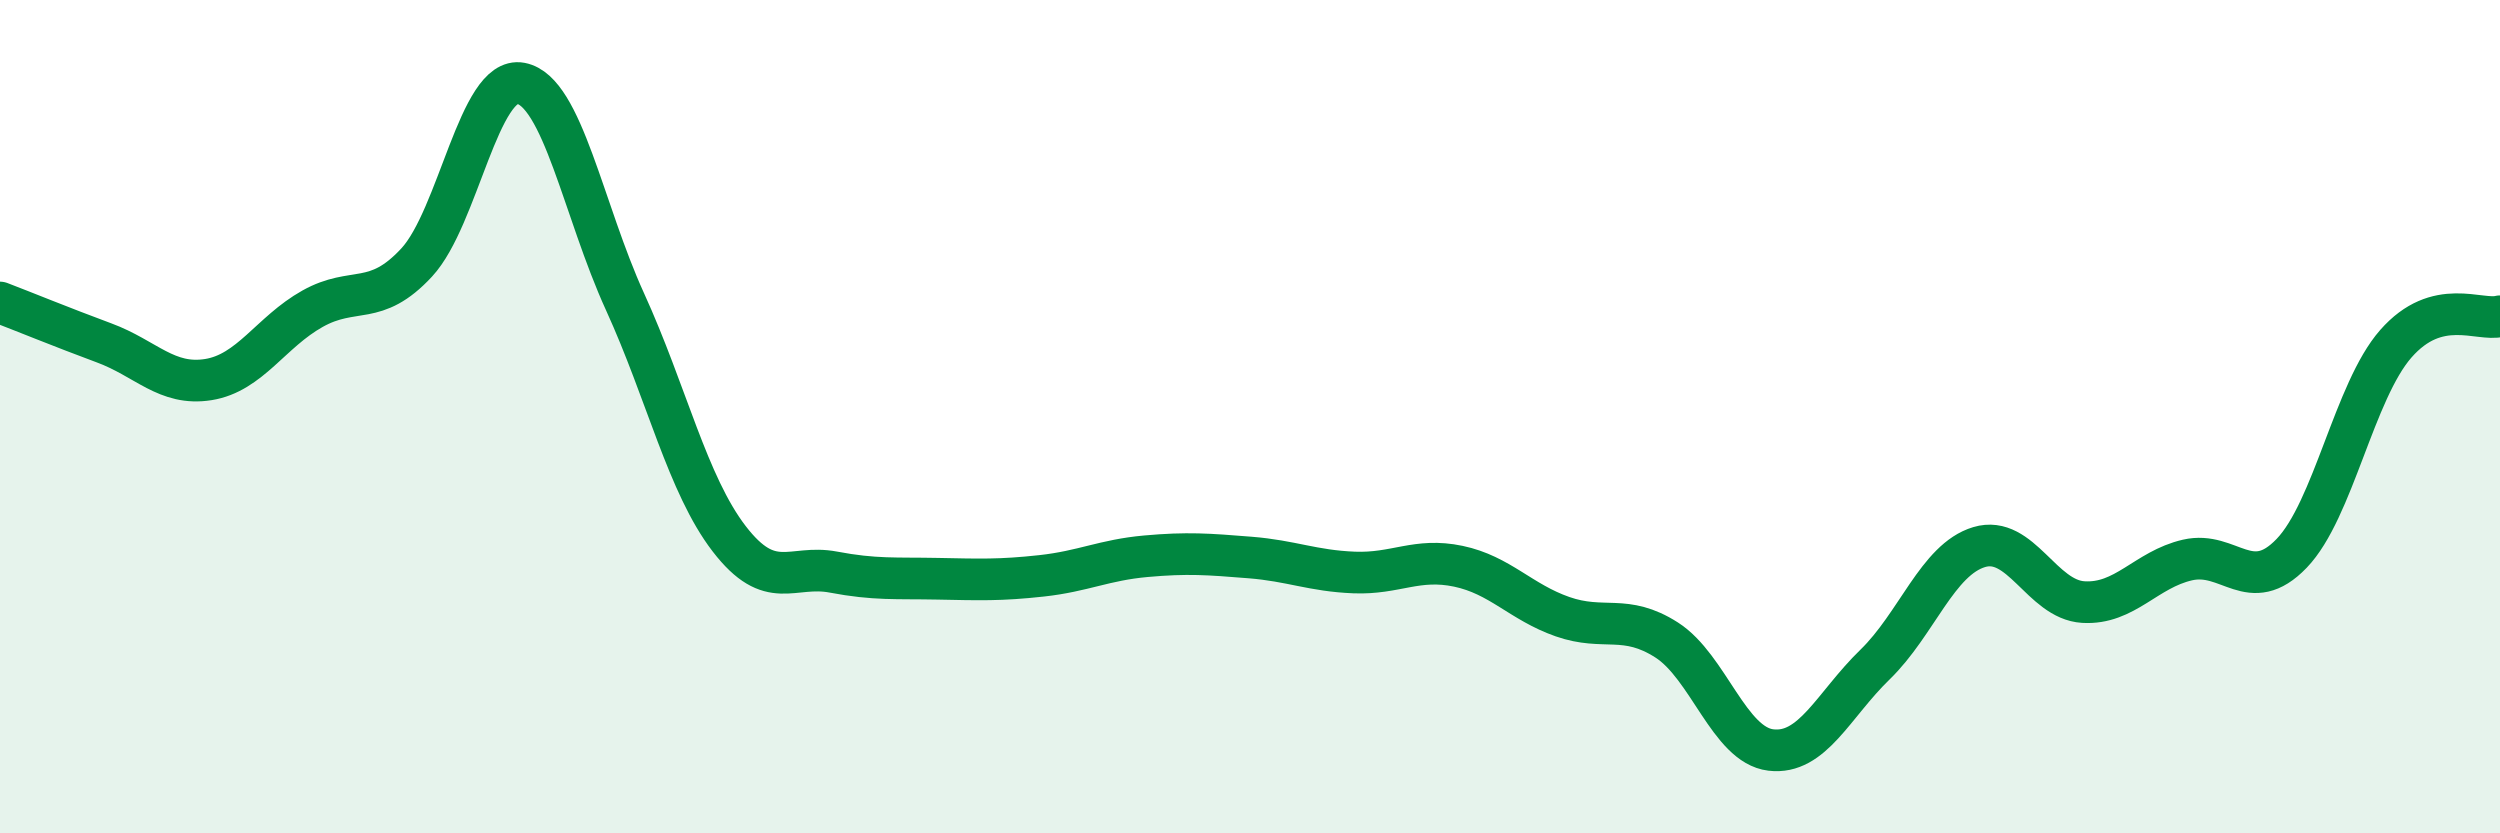
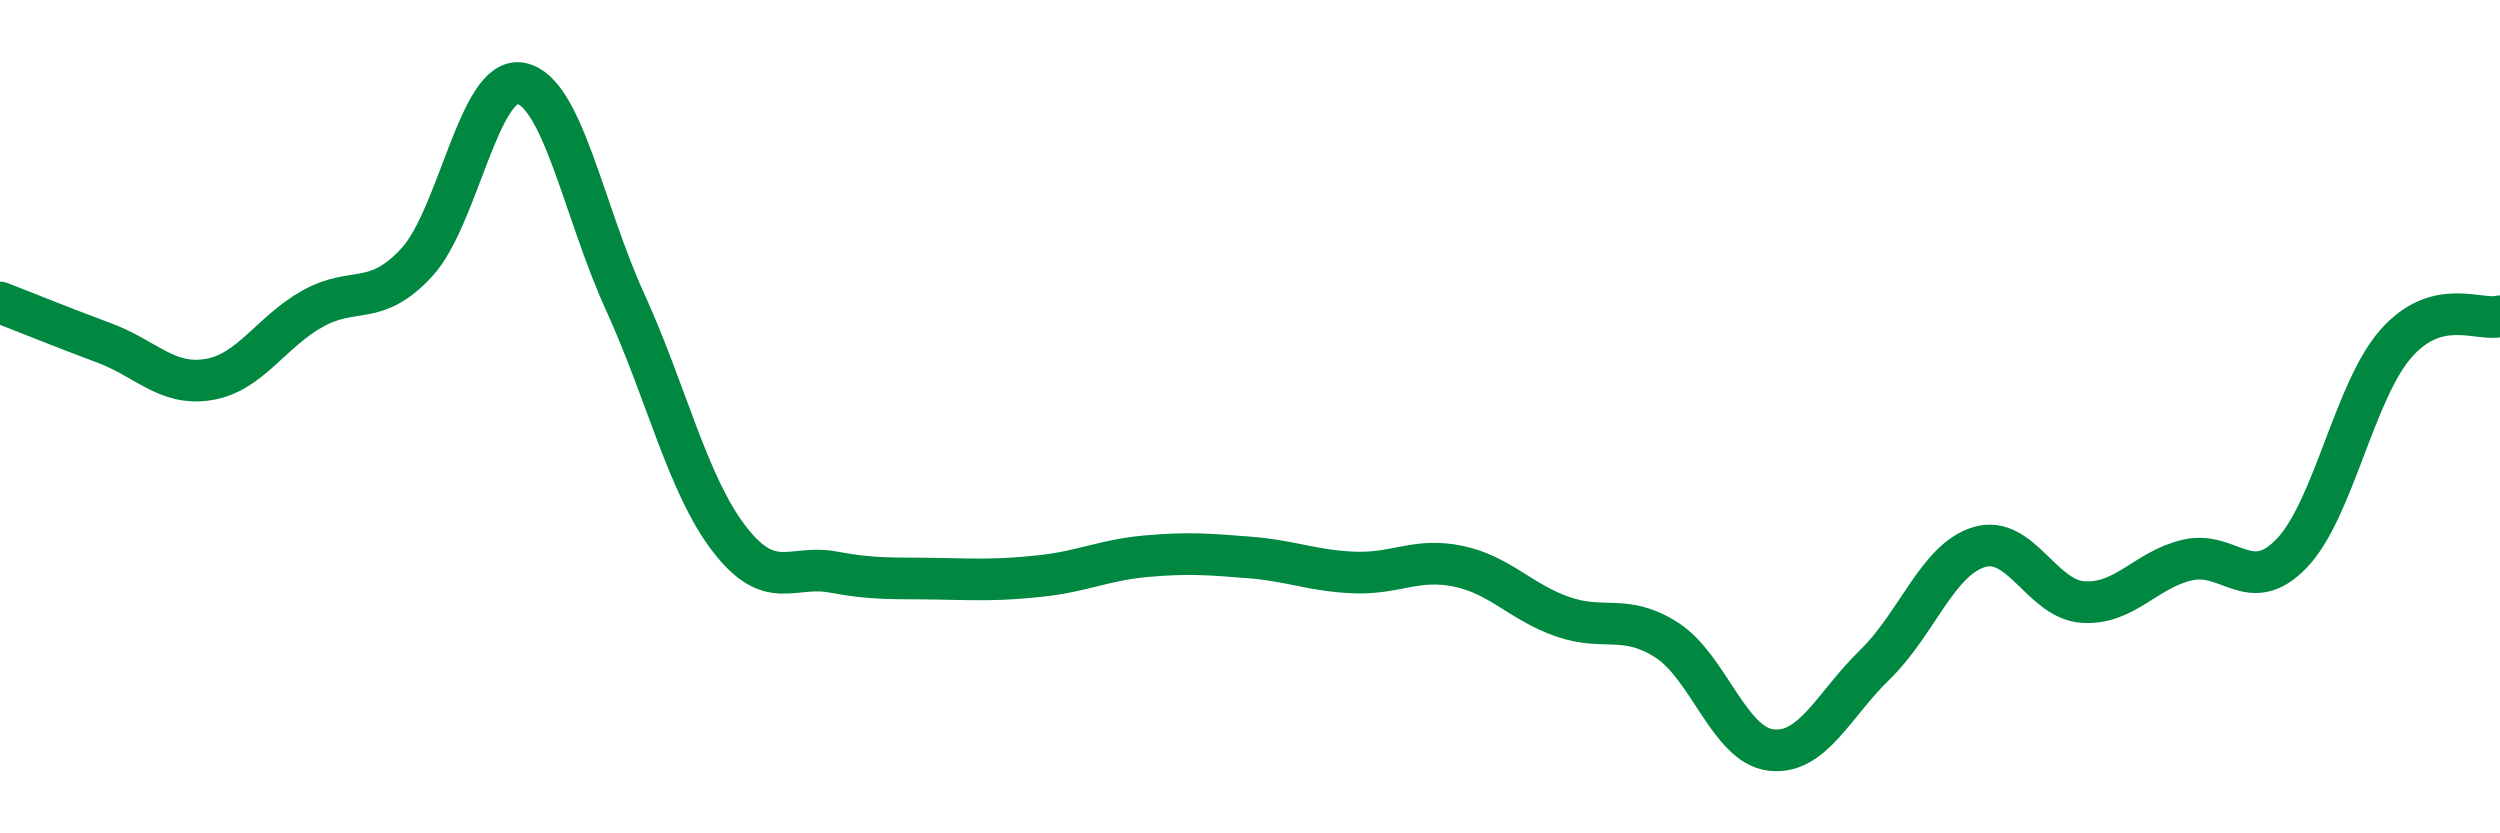
<svg xmlns="http://www.w3.org/2000/svg" width="60" height="20" viewBox="0 0 60 20">
-   <path d="M 0,7.26 C 0.5,7.45 1.5,7.86 2.5,8.23 C 3.5,8.6 4,9.27 5,9.11 C 6,8.95 6.5,7.97 7.5,7.41 C 8.5,6.85 9,7.38 10,6.3 C 11,5.22 11.5,1.81 12.5,2 C 13.5,2.19 14,5.05 15,7.24 C 16,9.43 16.5,11.63 17.5,12.93 C 18.5,14.23 19,13.54 20,13.73 C 21,13.92 21.5,13.87 22.5,13.89 C 23.5,13.91 24,13.93 25,13.82 C 26,13.71 26.5,13.44 27.5,13.35 C 28.5,13.26 29,13.3 30,13.38 C 31,13.46 31.5,13.7 32.5,13.74 C 33.5,13.78 34,13.38 35,13.59 C 36,13.8 36.5,14.45 37.5,14.8 C 38.5,15.15 39,14.72 40,15.36 C 41,16 41.5,17.88 42.5,18 C 43.5,18.12 44,16.92 45,15.95 C 46,14.98 46.5,13.43 47.5,13.13 C 48.5,12.83 49,14.39 50,14.45 C 51,14.51 51.5,13.67 52.5,13.44 C 53.5,13.21 54,14.32 55,13.28 C 56,12.24 56.5,9.39 57.5,8.25 C 58.5,7.11 59.5,7.72 60,7.59L60 20L0 20Z" fill="#008740" opacity="0.1" stroke-linecap="round" stroke-linejoin="round" />
  <path d="M 0,7.26 C 0.5,7.45 1.5,7.86 2.5,8.23 C 3.5,8.6 4,9.27 5,9.11 C 6,8.95 6.5,7.97 7.5,7.41 C 8.5,6.85 9,7.38 10,6.3 C 11,5.22 11.5,1.81 12.5,2 C 13.5,2.19 14,5.05 15,7.24 C 16,9.43 16.5,11.63 17.5,12.93 C 18.5,14.23 19,13.54 20,13.73 C 21,13.92 21.5,13.87 22.5,13.89 C 23.5,13.91 24,13.93 25,13.82 C 26,13.71 26.5,13.44 27.5,13.35 C 28.5,13.26 29,13.3 30,13.38 C 31,13.46 31.5,13.7 32.5,13.74 C 33.5,13.78 34,13.38 35,13.59 C 36,13.8 36.5,14.45 37.5,14.8 C 38.5,15.15 39,14.72 40,15.36 C 41,16 41.5,17.88 42.5,18 C 43.5,18.12 44,16.92 45,15.95 C 46,14.98 46.5,13.43 47.5,13.13 C 48.5,12.83 49,14.39 50,14.45 C 51,14.51 51.5,13.67 52.5,13.44 C 53.5,13.21 54,14.32 55,13.28 C 56,12.24 56.5,9.39 57.5,8.25 C 58.5,7.11 59.5,7.72 60,7.59" stroke="#008740" stroke-width="1" fill="none" stroke-linecap="round" stroke-linejoin="round" />
</svg>